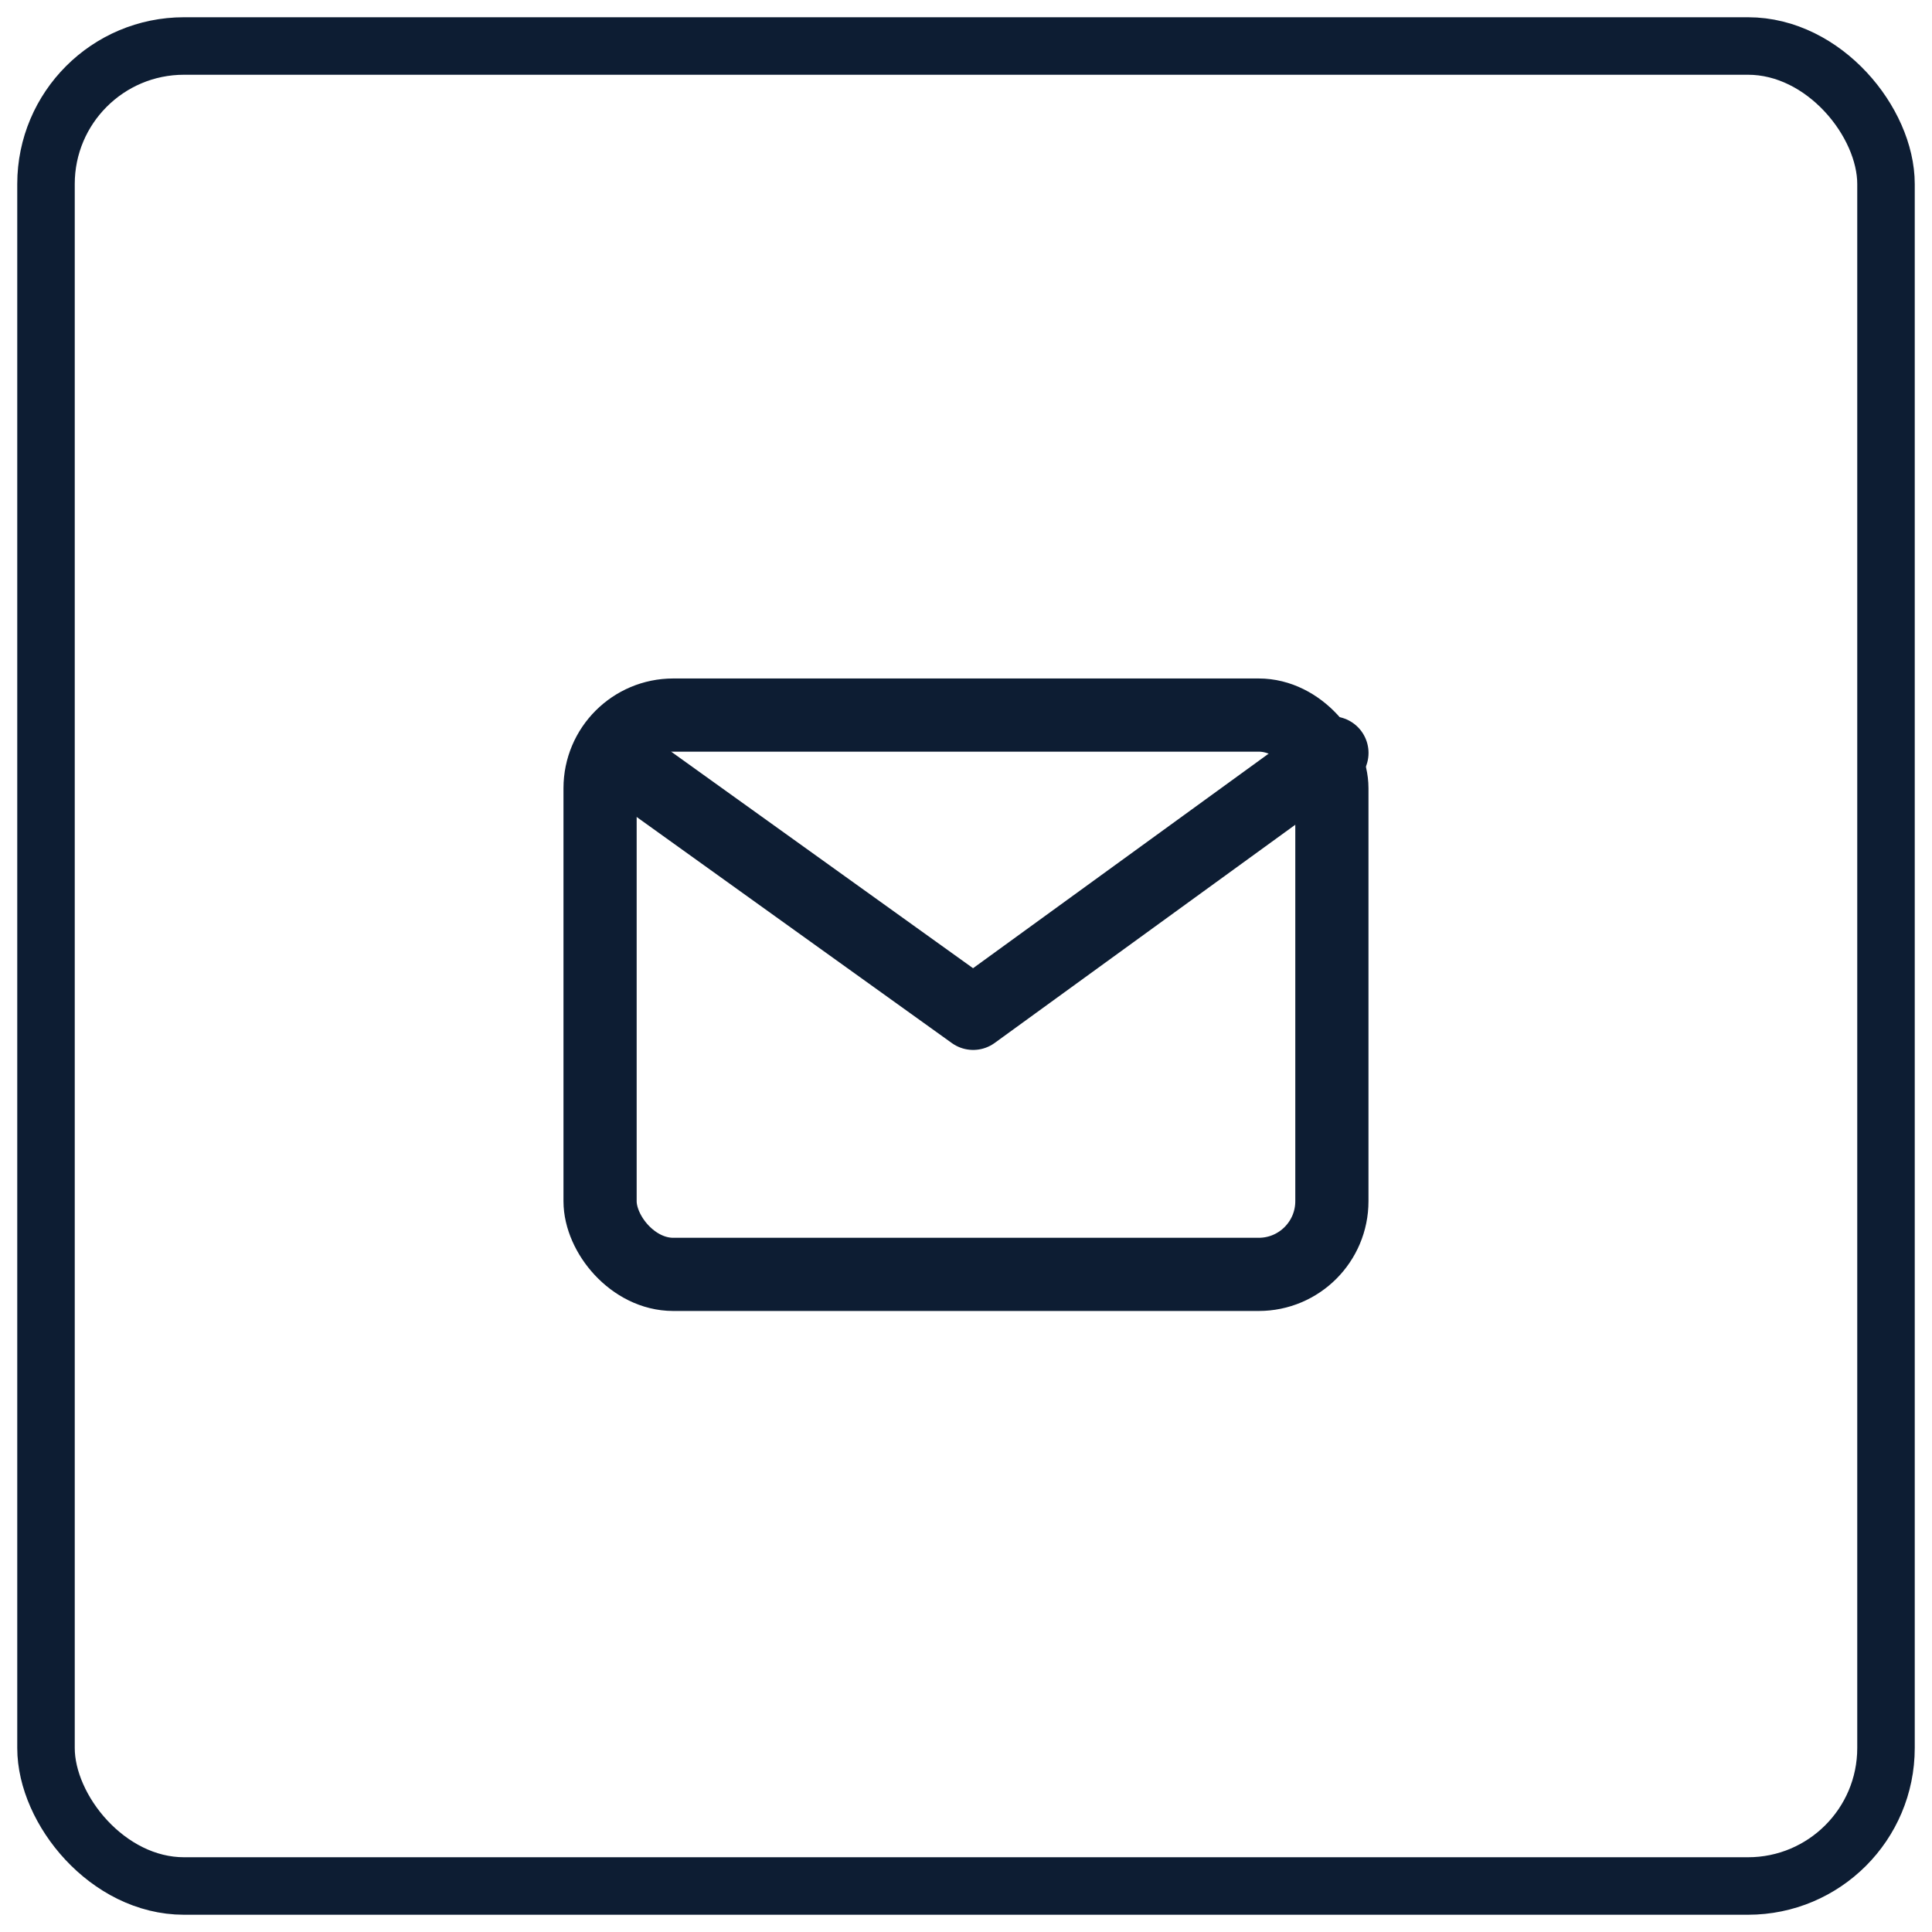
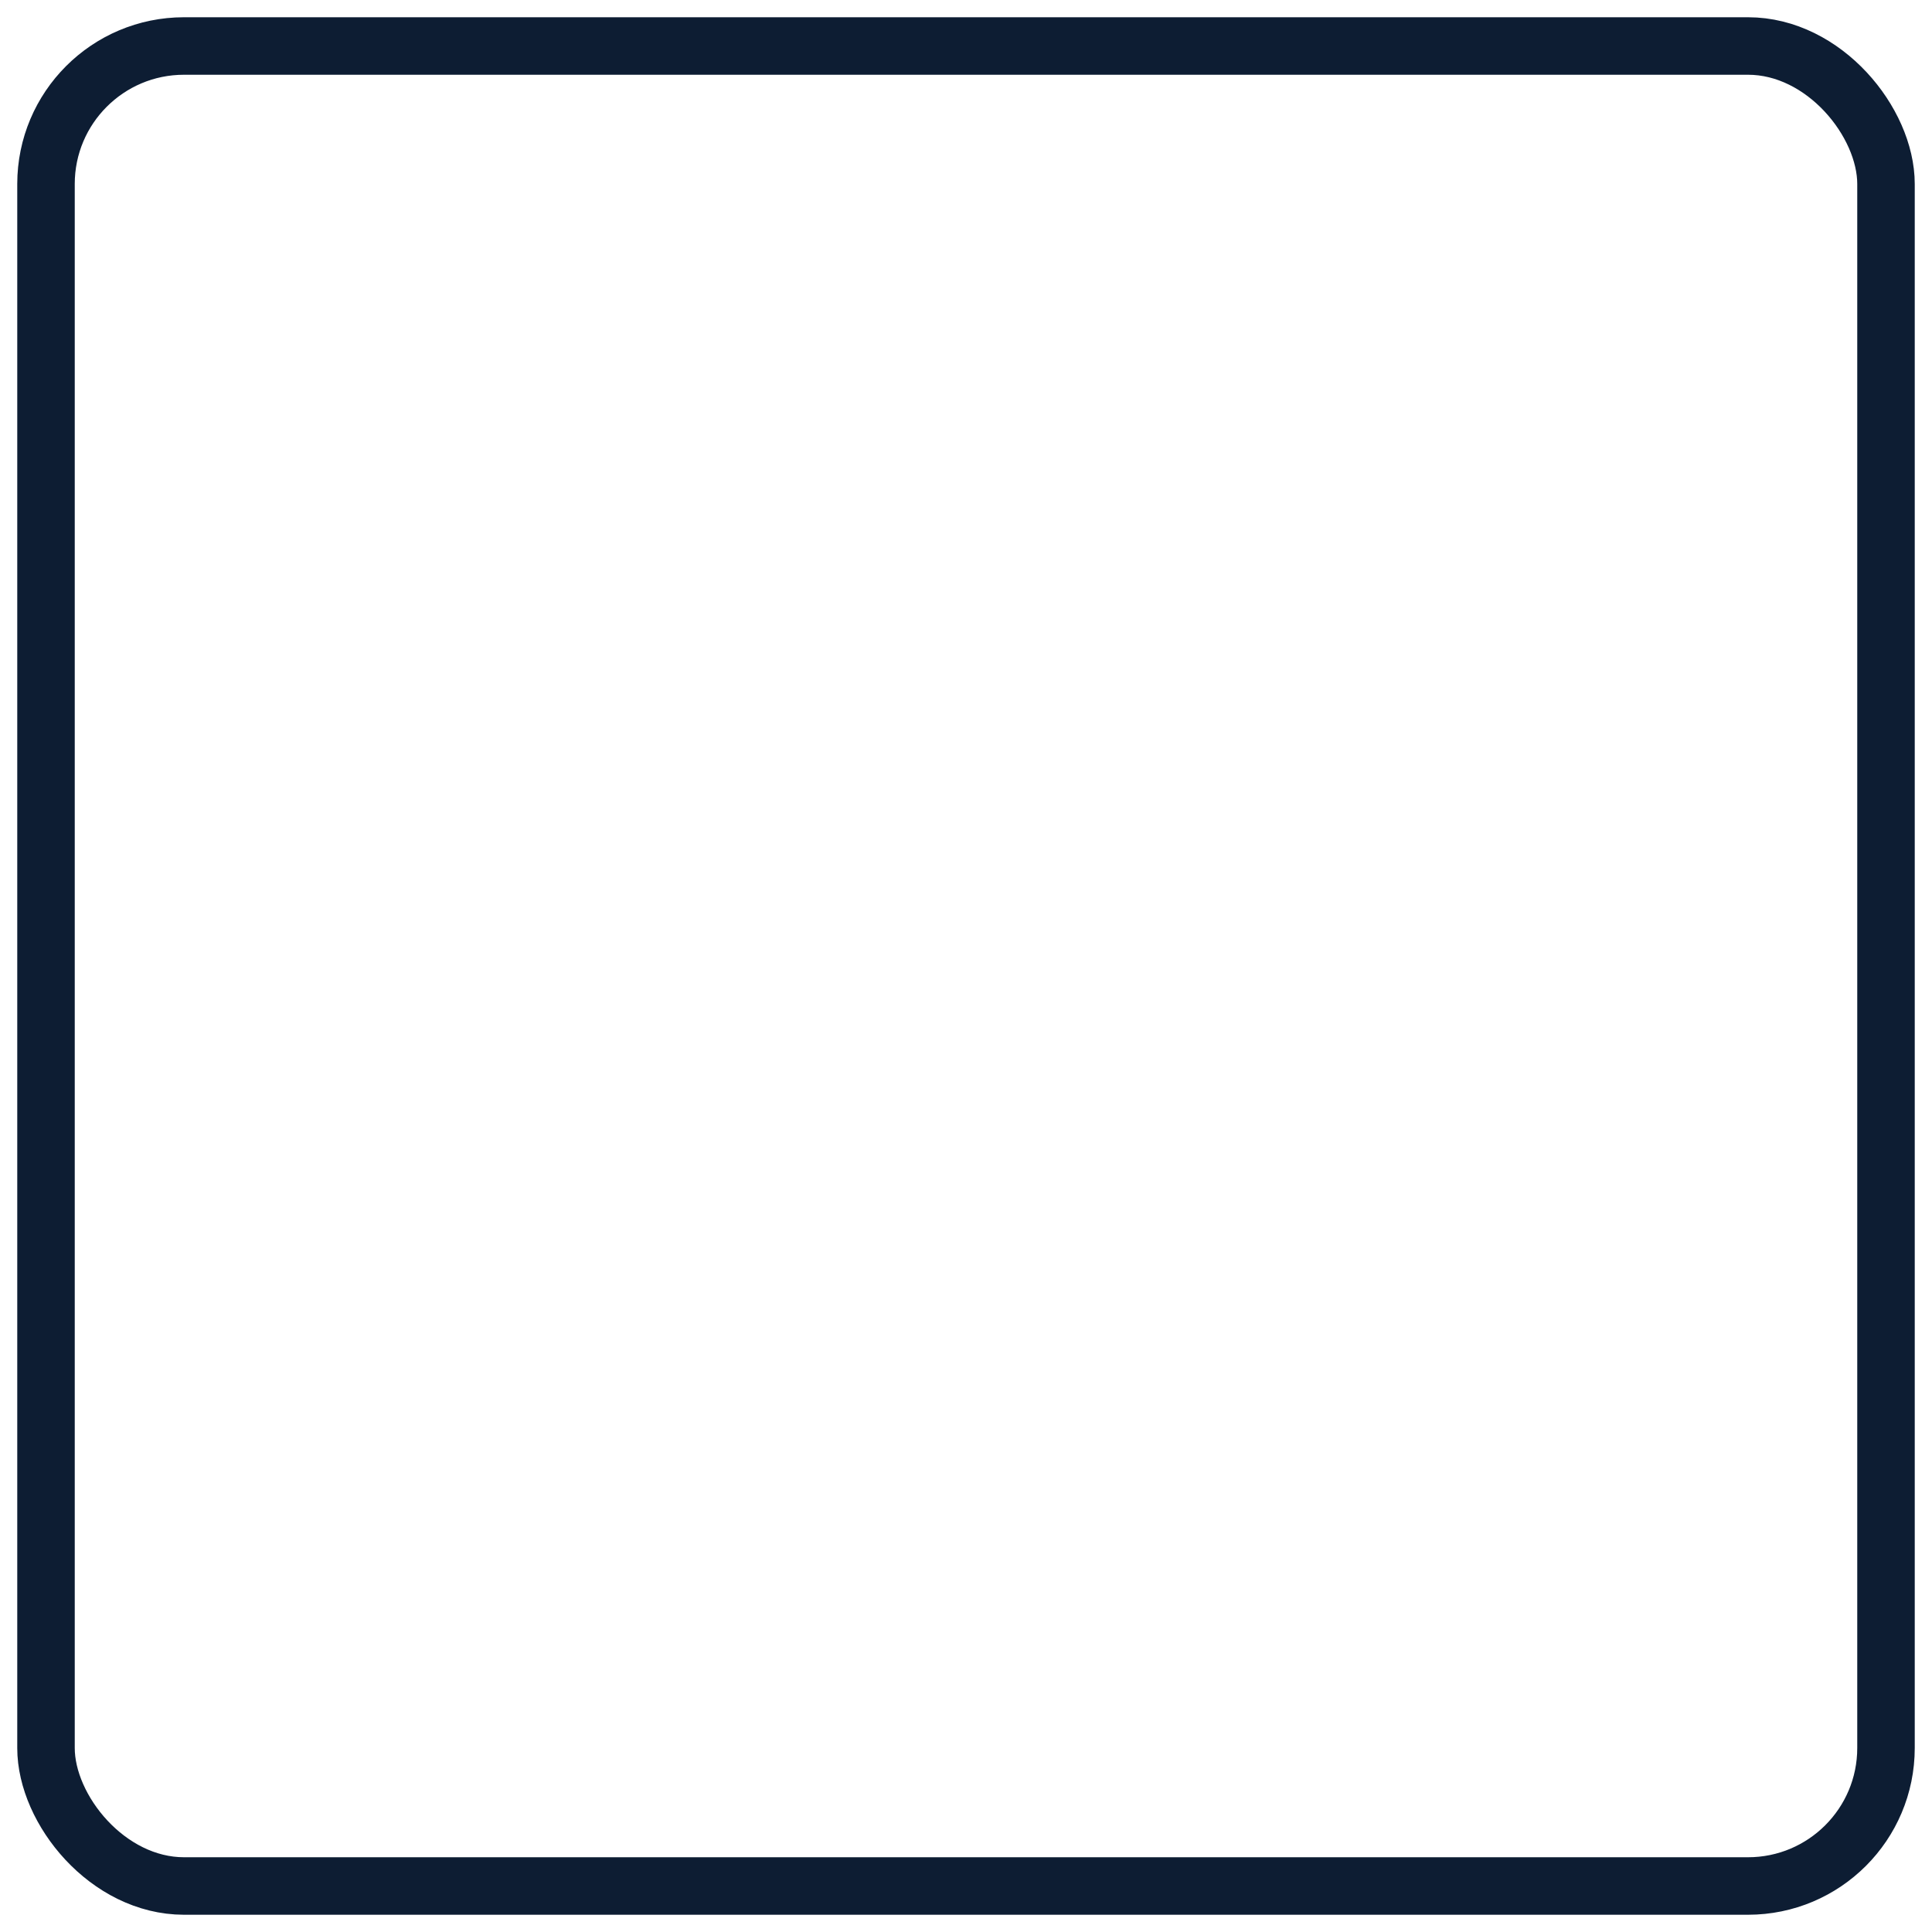
<svg xmlns="http://www.w3.org/2000/svg" width="42" height="42" viewBox="0 0 42 42">
  <g stroke="#0D1D33" fill="none" fill-rule="evenodd">
    <rect width="40" height="40" rx="3" transform="translate(1 1)" stroke-width="1.25" />
    <g transform="translate(12.25 14.75)" stroke-width="1.591">
-       <rect x=".795" y=".795" width="15.909" height="12.159" rx="1.591" />
-       <path stroke-linecap="round" stroke-linejoin="round" d="m1.59 2.031 7.316 5.248 7.799-5.661" />
-     </g>
+       </g>
  </g>
</svg>